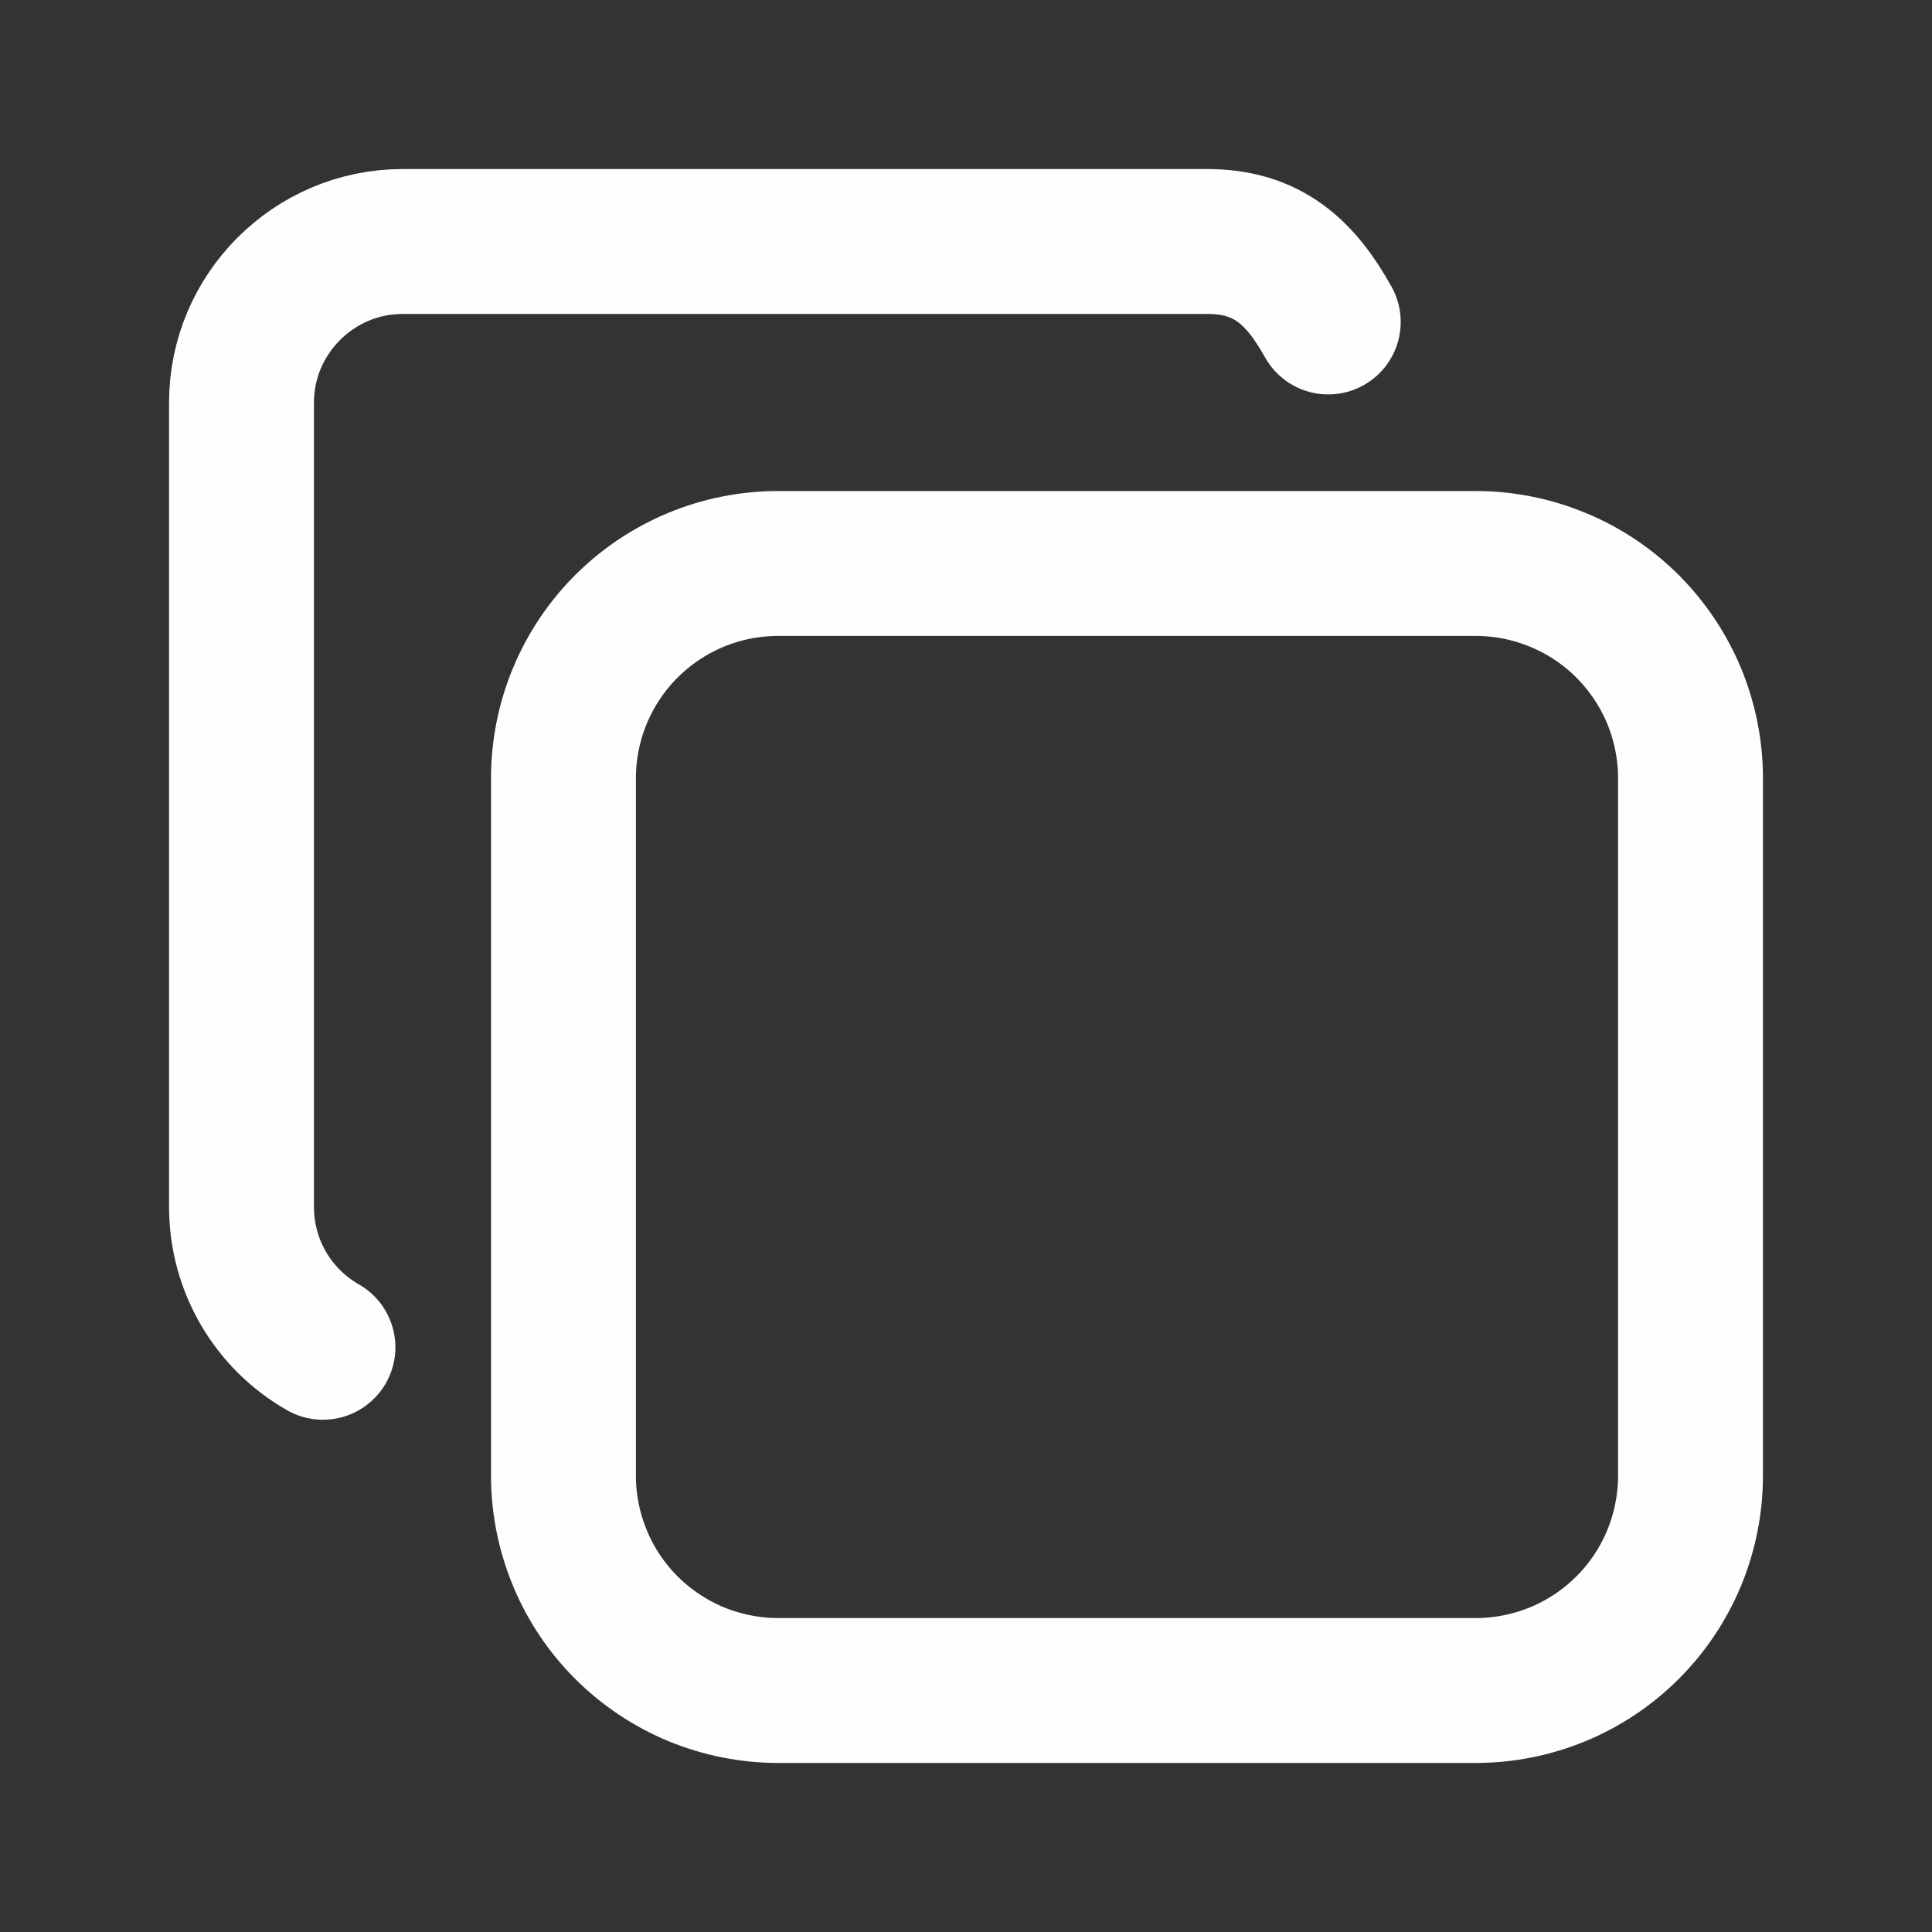
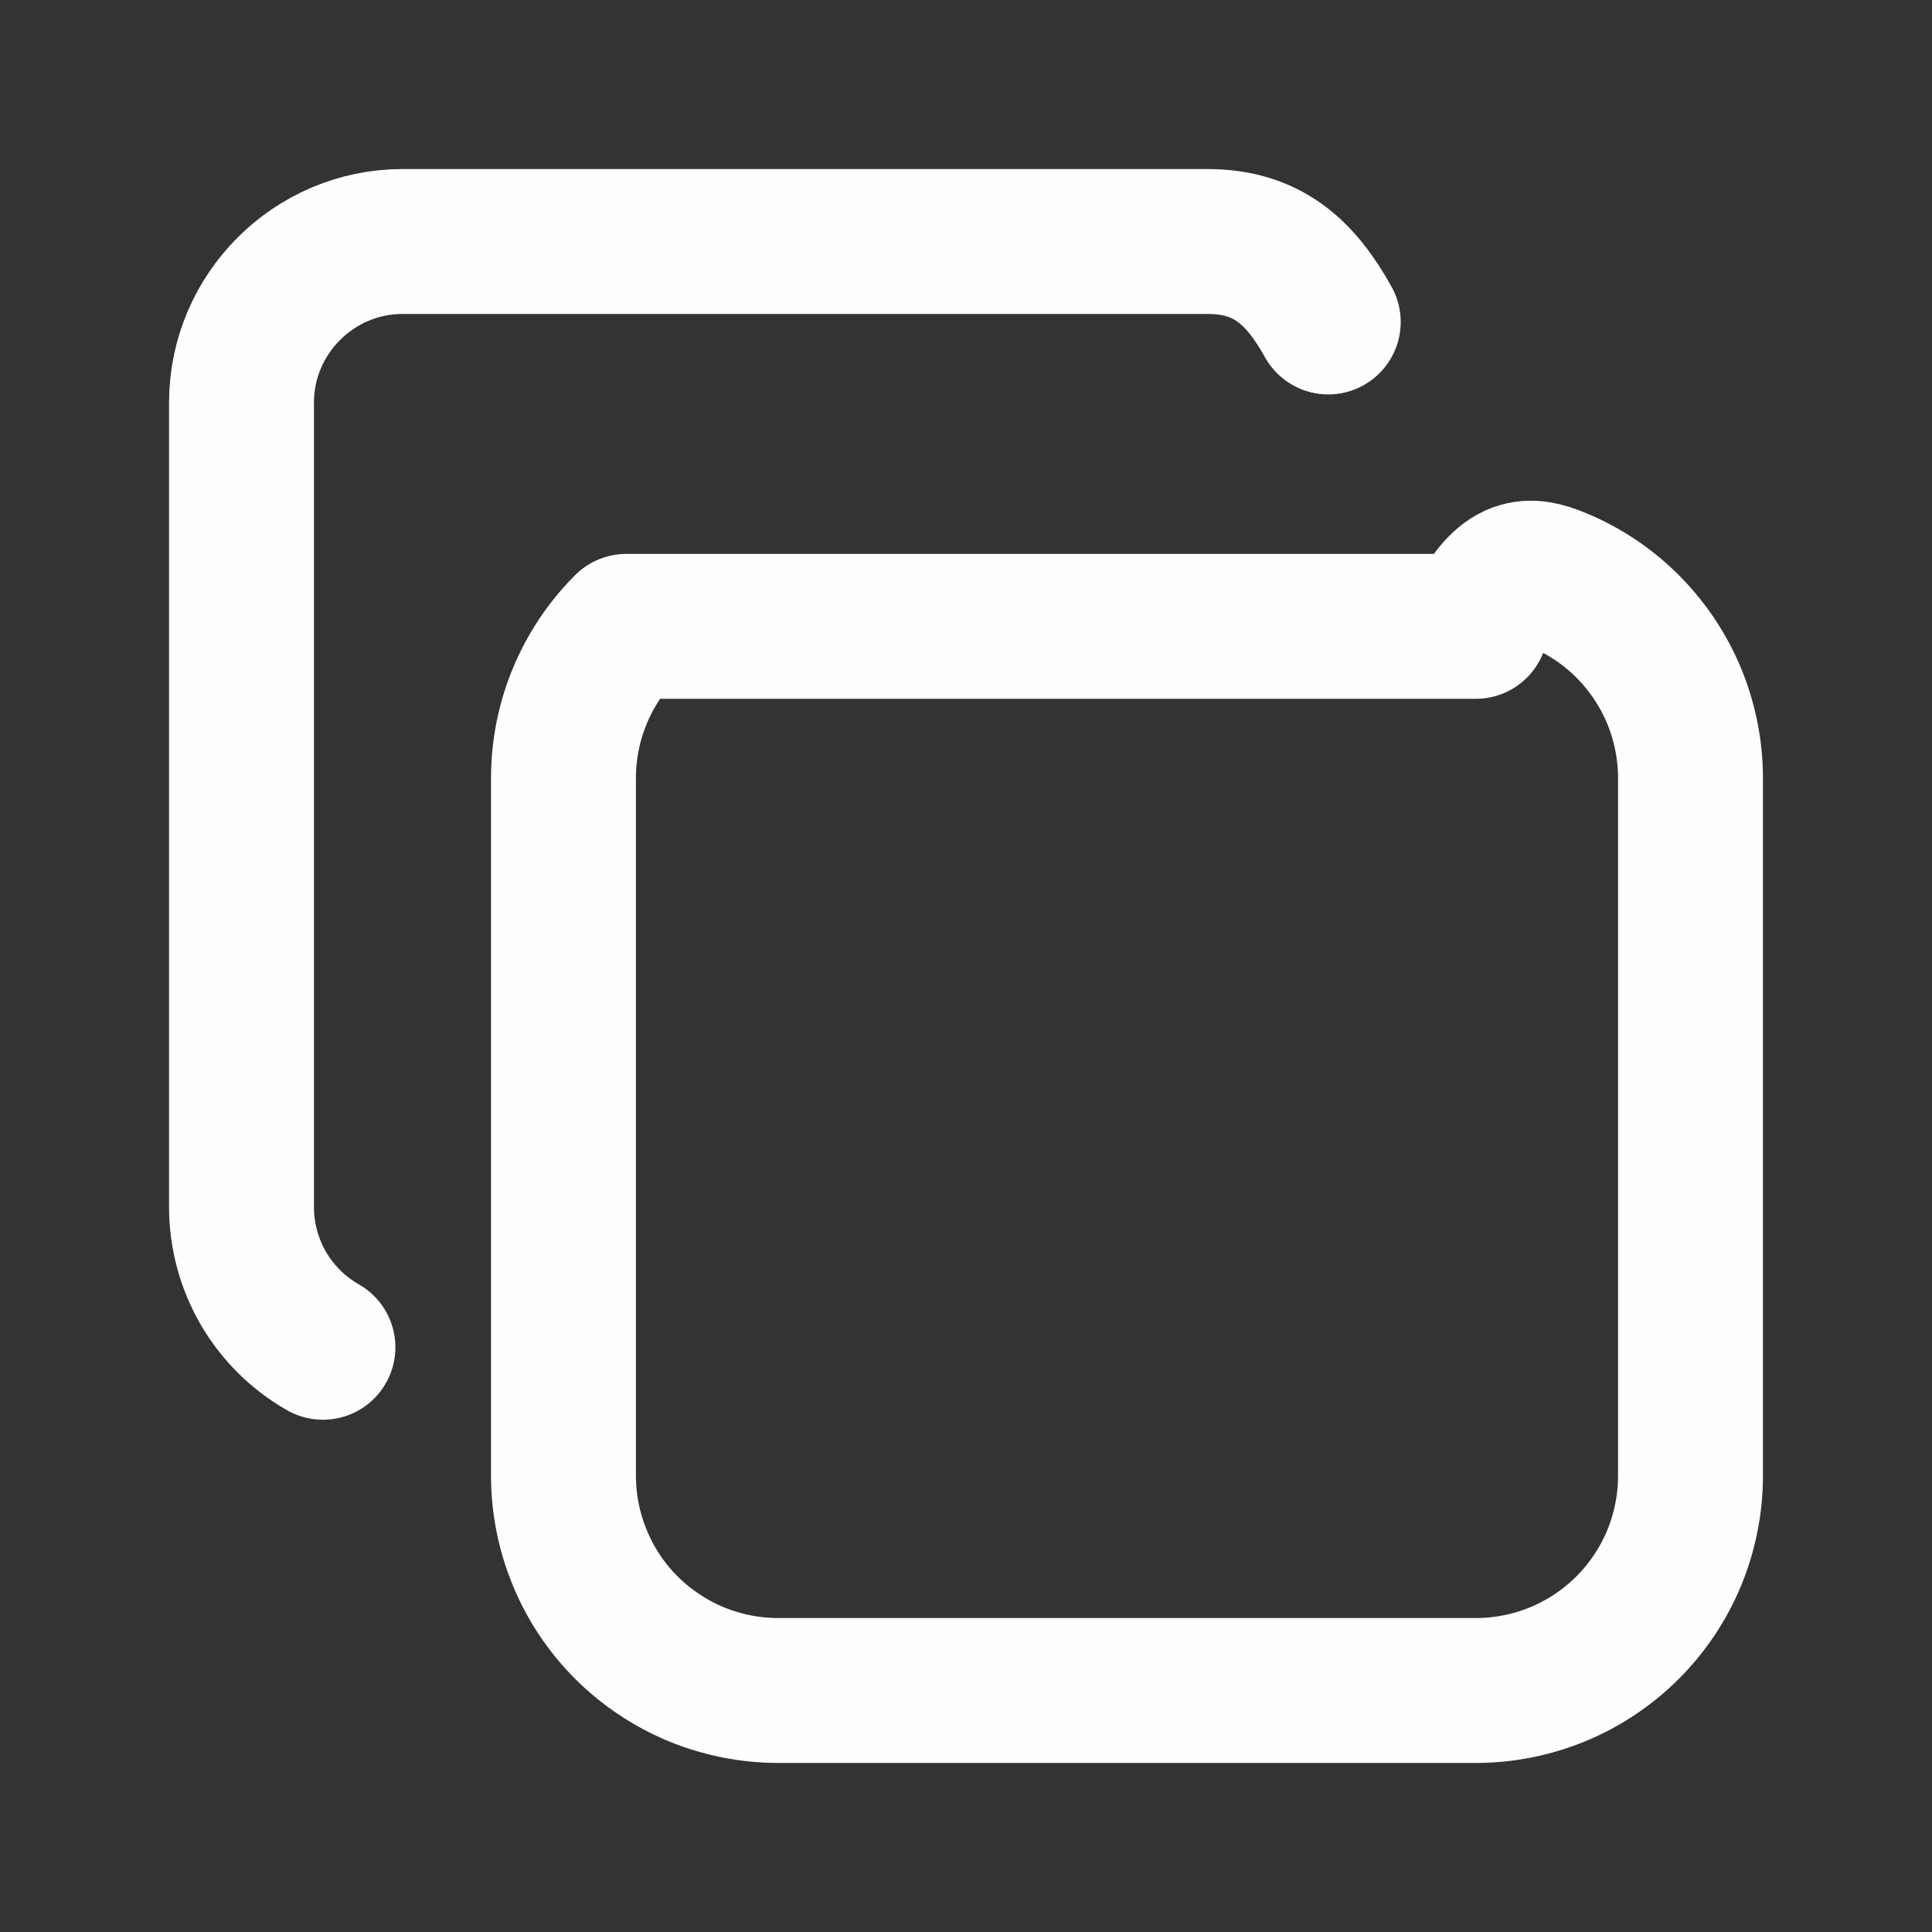
<svg xmlns="http://www.w3.org/2000/svg" viewBox="0 0 20 20" fill="none">
  <rect x="0" y="0" width="20" height="20" fill="#333333" stroke="none" />
-   <path d="M3.343 13.947C3.088 13.802 2.875 13.591 2.727 13.337C2.579 13.083 2.501 12.794 2.5 12.5V4.167C2.5 3.25 3.25 2.5 4.167 2.5H12.5C13.125 2.5 13.465 2.821 13.75 3.333M5.833 8.056C5.833 7.466 6.067 6.901 6.484 6.484C6.901 6.067 7.466 5.833 8.056 5.833H15.277C15.569 5.833 15.858 5.891 16.128 6.003C16.398 6.114 16.643 6.278 16.849 6.484C17.055 6.691 17.219 6.936 17.331 7.205C17.442 7.475 17.5 7.764 17.5 8.056V15.277C17.5 15.569 17.442 15.858 17.331 16.128C17.219 16.398 17.055 16.643 16.849 16.849C16.643 17.055 16.398 17.219 16.128 17.331C15.858 17.442 15.569 17.5 15.277 17.5H8.056C7.764 17.5 7.475 17.442 7.205 17.331C6.936 17.219 6.691 17.055 6.484 16.849C6.278 16.643 6.114 16.398 6.003 16.128C5.891 15.858 5.833 15.569 5.833 15.277V8.056Z" stroke="#FFFEFF" stroke-width="1.5" stroke-linecap="round" stroke-linejoin="round" />
+   <path d="M3.343 13.947C3.088 13.802 2.875 13.591 2.727 13.337C2.579 13.083 2.501 12.794 2.5 12.5V4.167C2.5 3.25 3.25 2.5 4.167 2.5H12.5C13.125 2.5 13.465 2.821 13.75 3.333M5.833 8.056C5.833 7.466 6.067 6.901 6.484 6.484H15.277C15.569 5.833 15.858 5.891 16.128 6.003C16.398 6.114 16.643 6.278 16.849 6.484C17.055 6.691 17.219 6.936 17.331 7.205C17.442 7.475 17.5 7.764 17.5 8.056V15.277C17.5 15.569 17.442 15.858 17.331 16.128C17.219 16.398 17.055 16.643 16.849 16.849C16.643 17.055 16.398 17.219 16.128 17.331C15.858 17.442 15.569 17.5 15.277 17.5H8.056C7.764 17.5 7.475 17.442 7.205 17.331C6.936 17.219 6.691 17.055 6.484 16.849C6.278 16.643 6.114 16.398 6.003 16.128C5.891 15.858 5.833 15.569 5.833 15.277V8.056Z" stroke="#FFFEFF" stroke-width="1.5" stroke-linecap="round" stroke-linejoin="round" />
</svg>